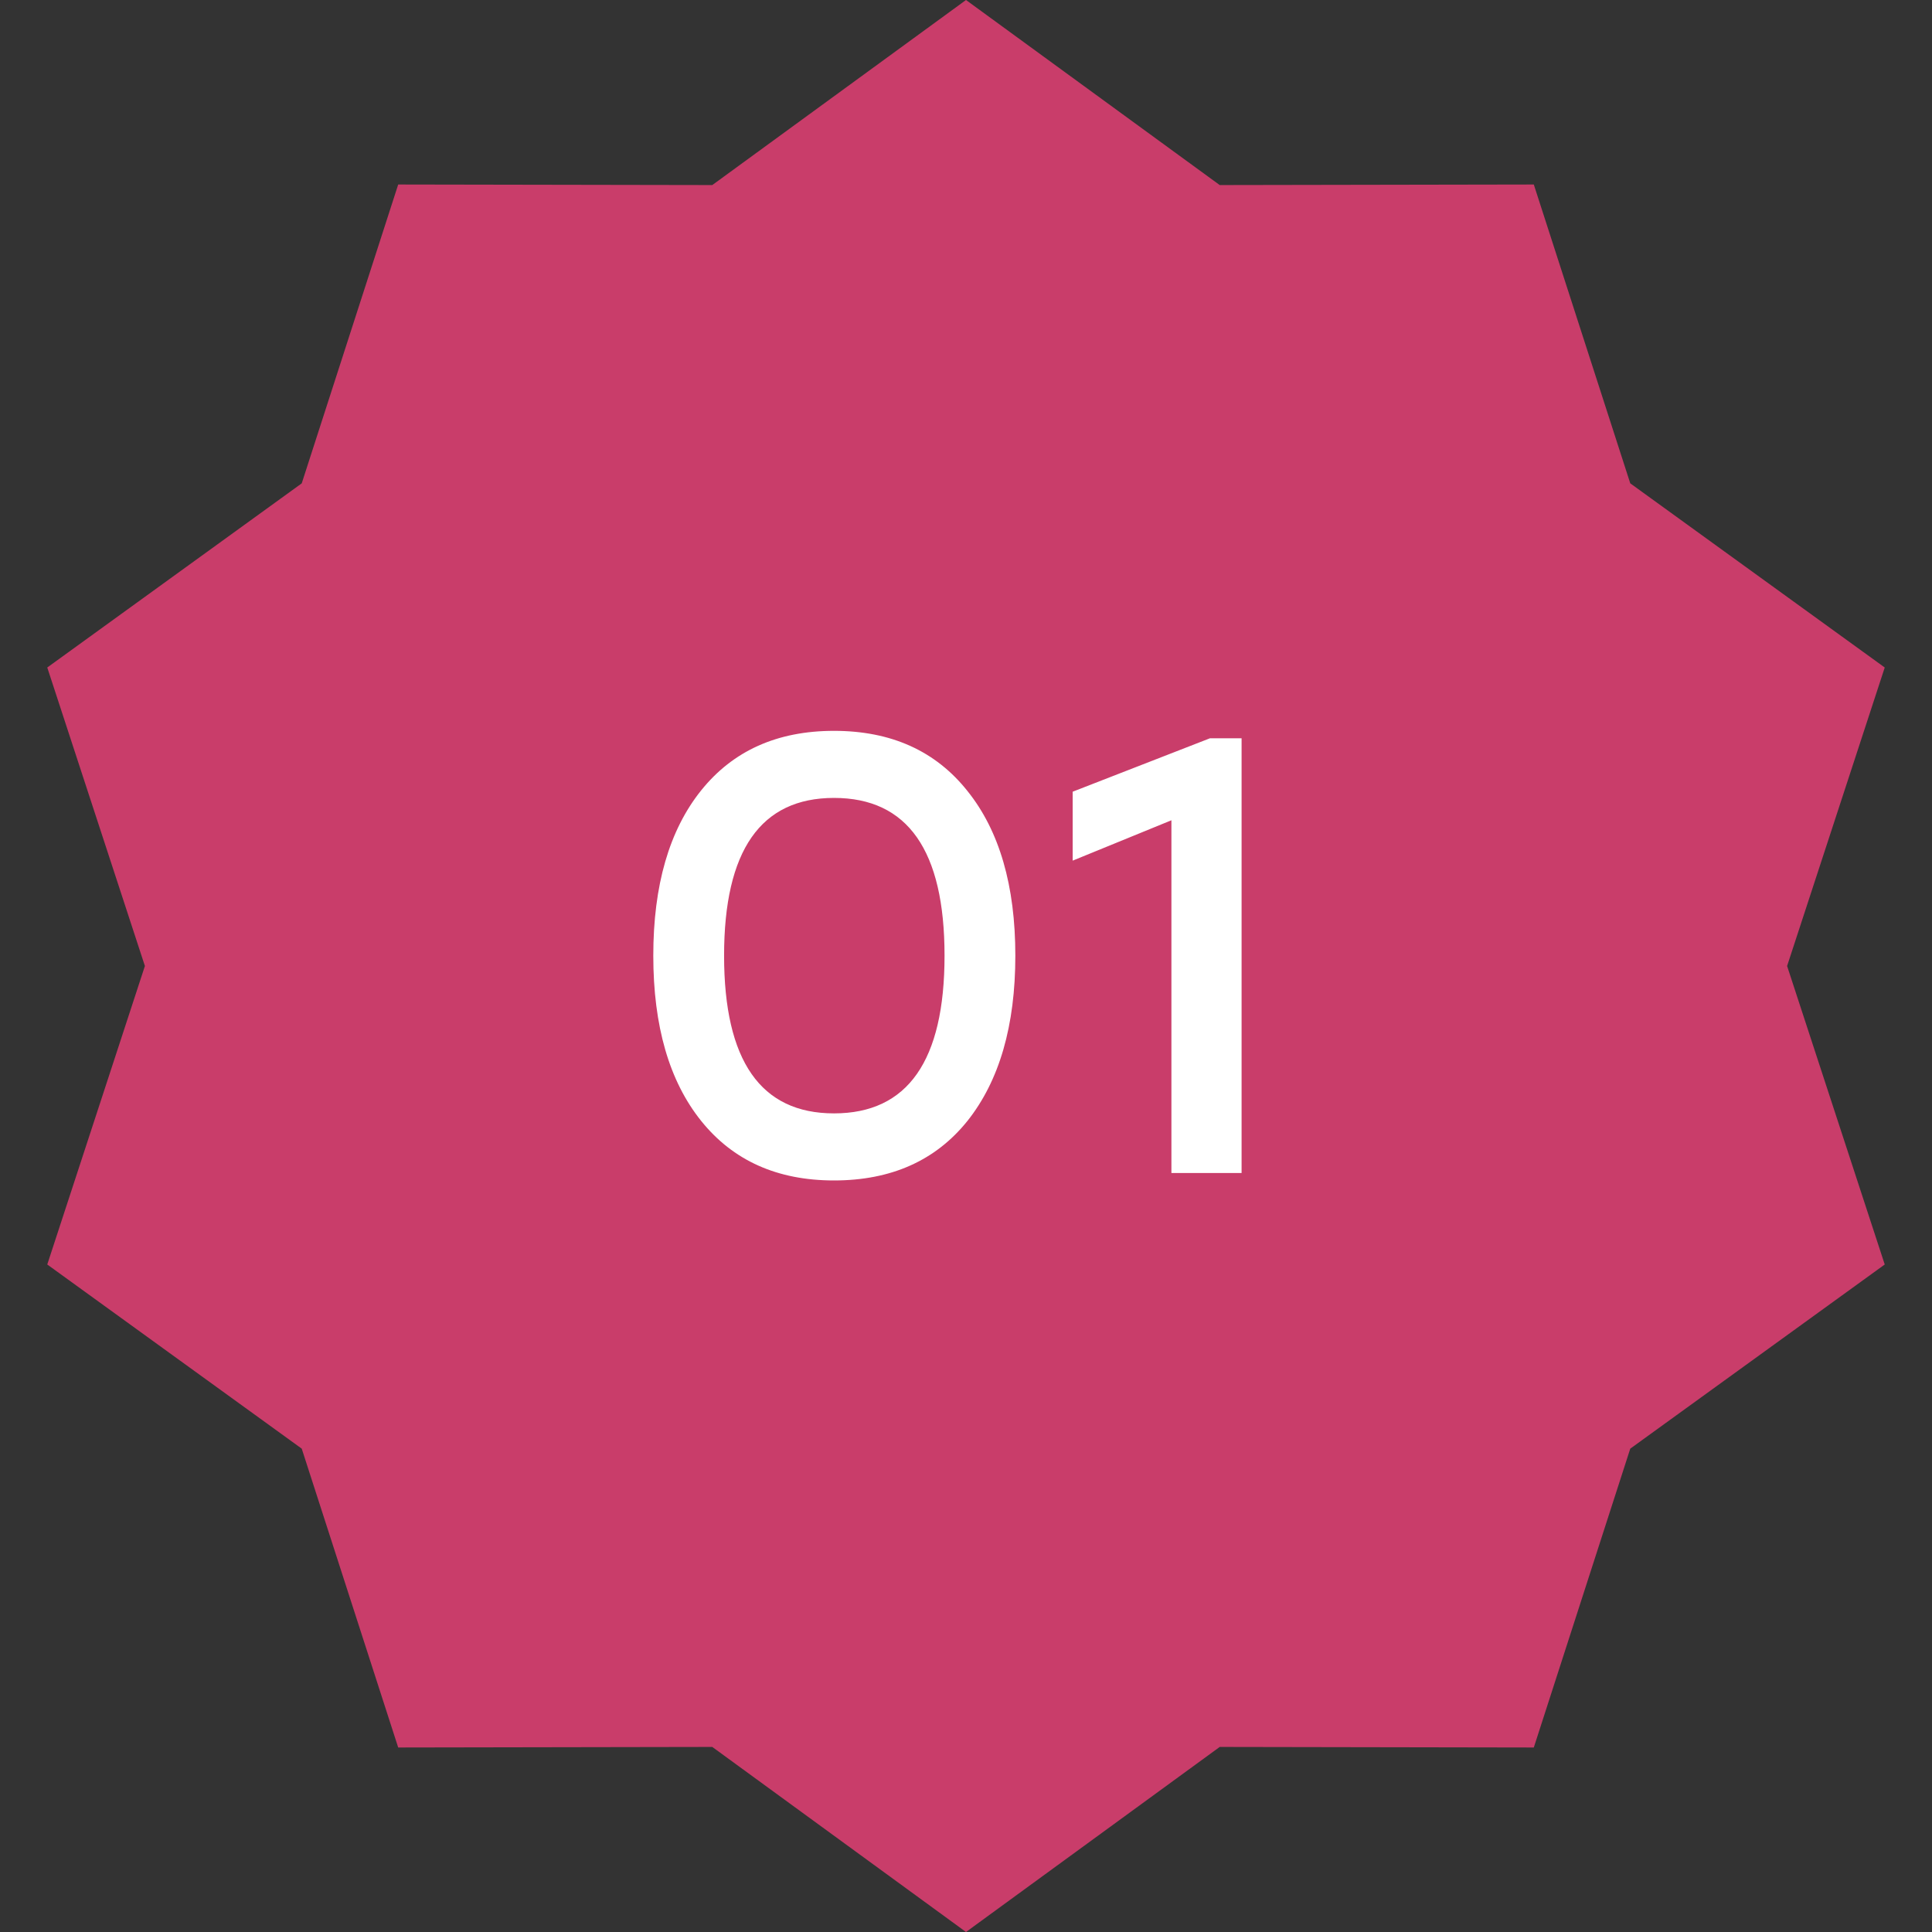
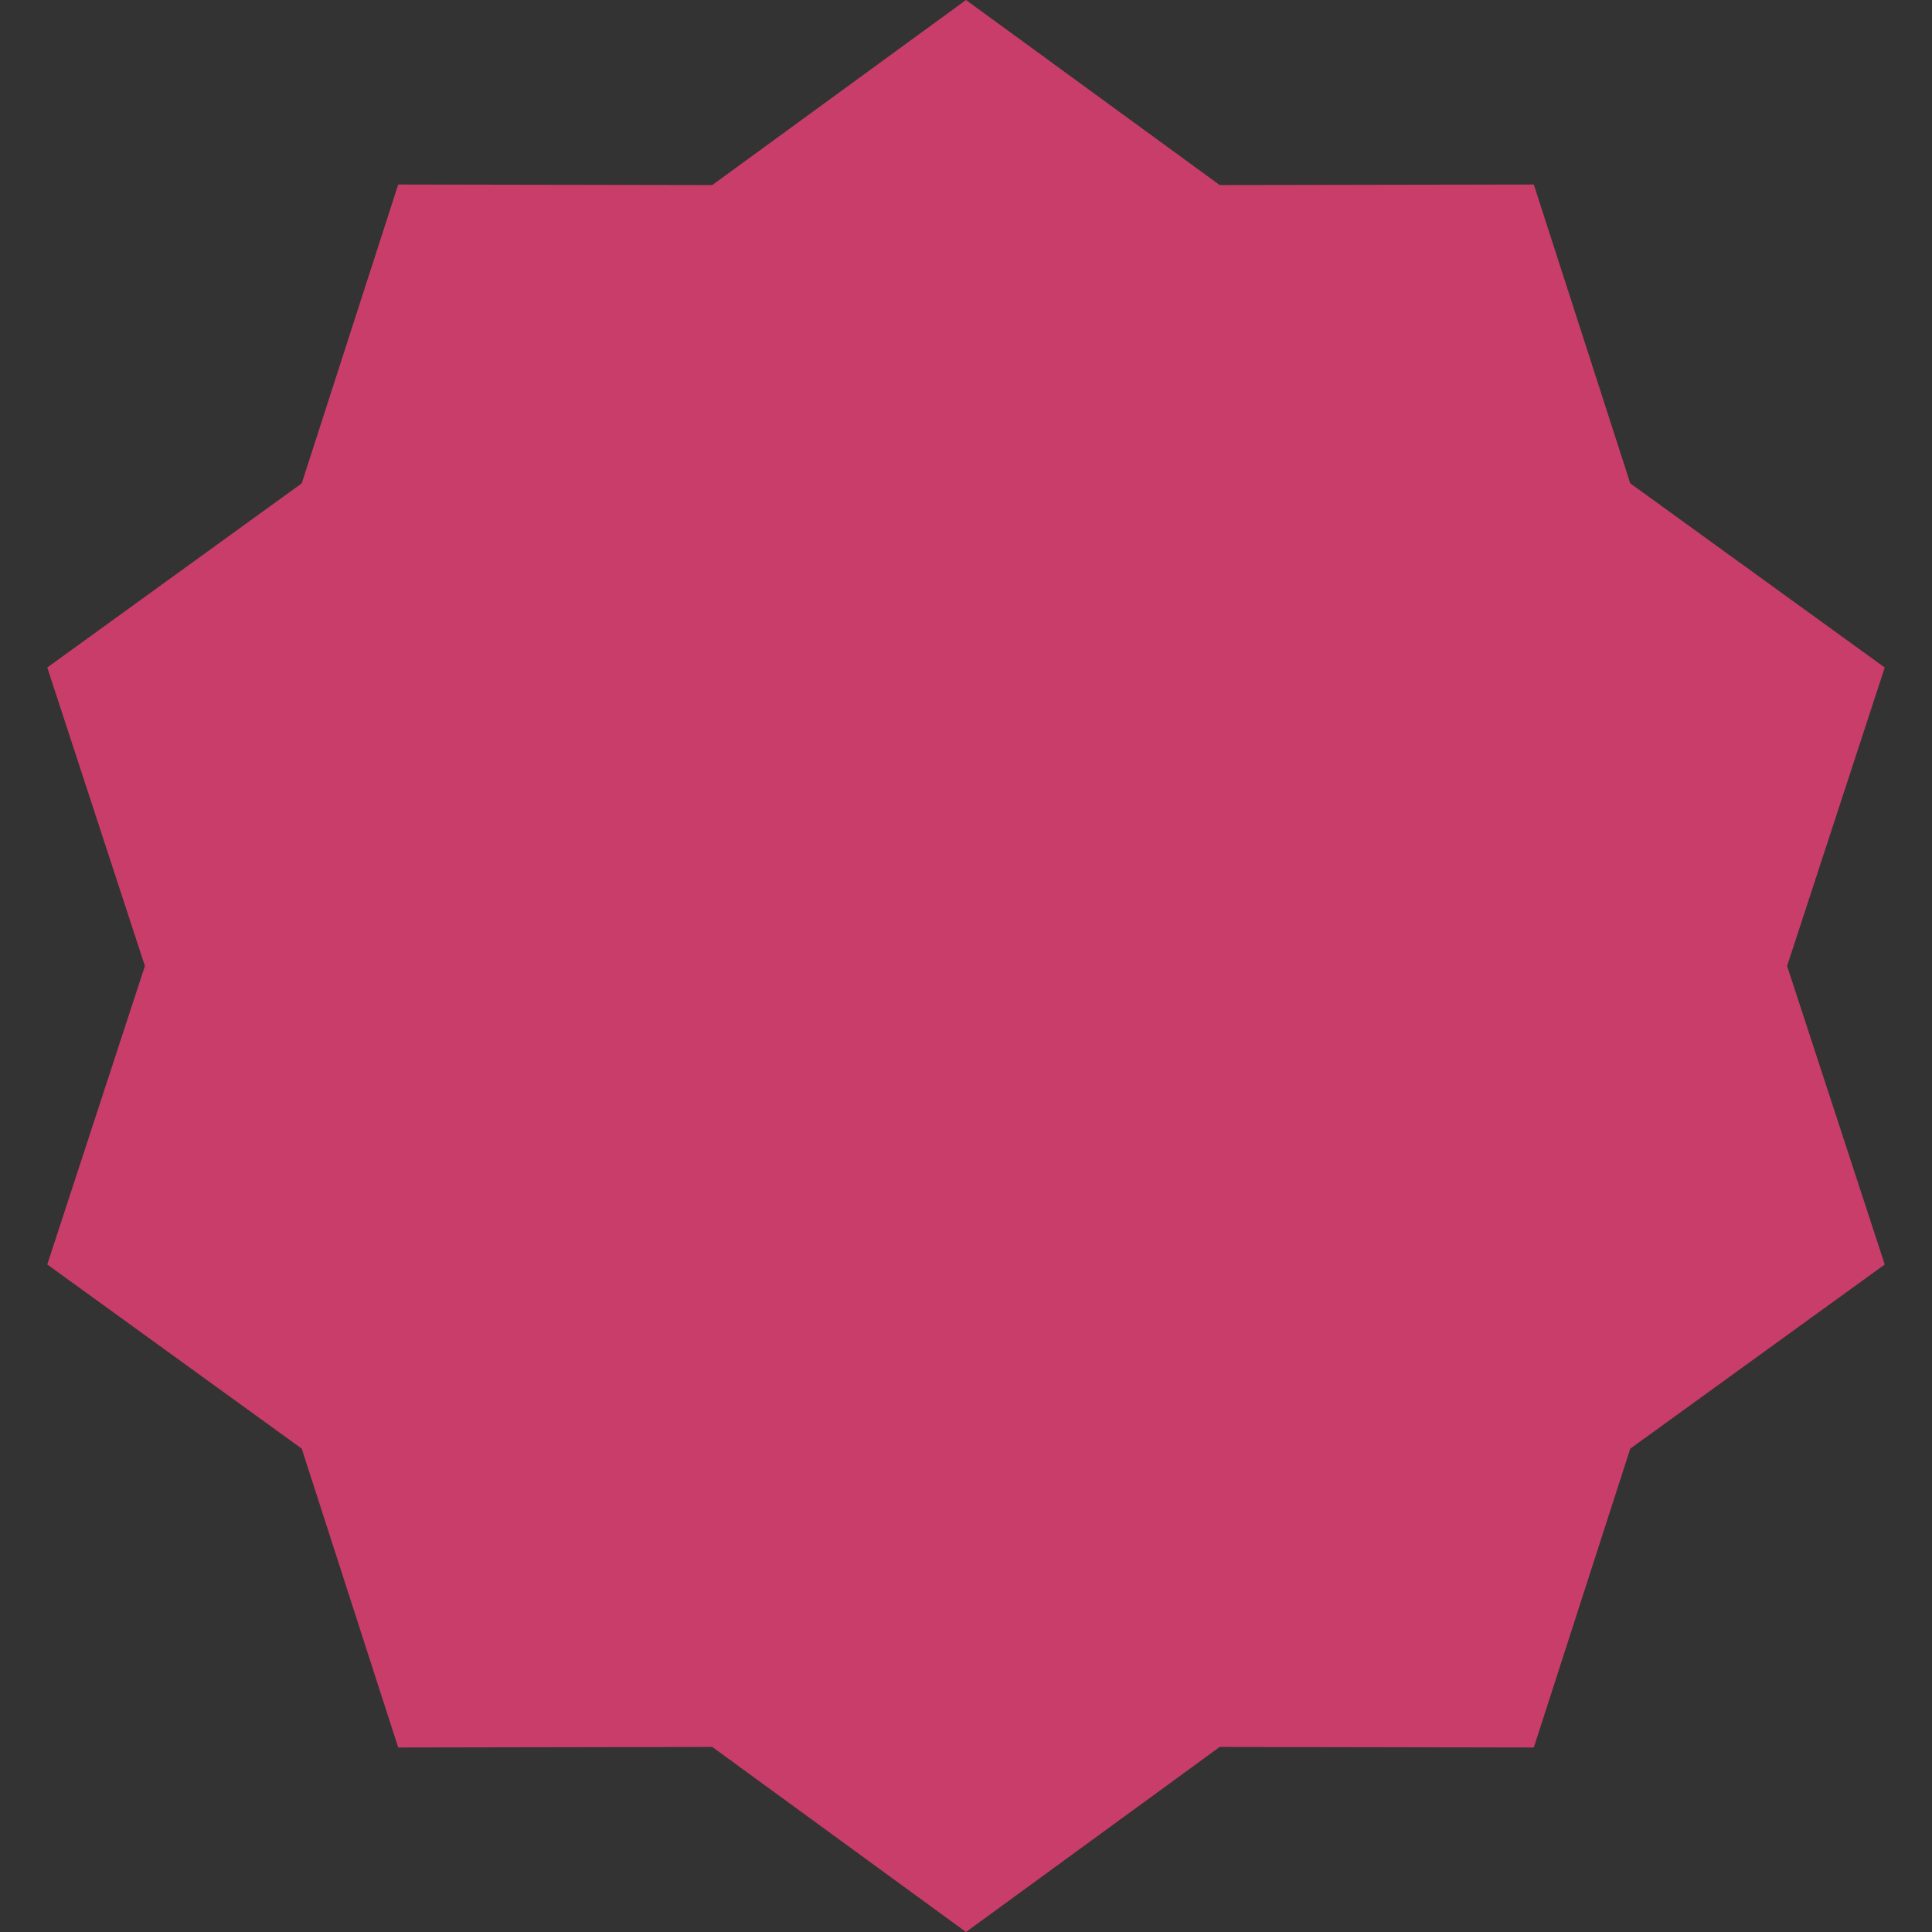
<svg xmlns="http://www.w3.org/2000/svg" width="28" height="28" viewBox="0 0 28 28" fill="none">
  <rect x="0" y="0" width="28" height="28" fill="#333333" stroke="none" />
  <path d="M14 0L17.677 2.682L22.229 2.674L23.627 7.005L27.315 9.674L25.9 14L27.315 18.326L23.627 20.995L22.229 25.326L17.677 25.318L14 28L10.323 25.318L5.771 25.326L4.373 20.995L0.685 18.326L2.1 14L0.685 9.674L4.373 7.005L5.771 2.674L10.323 2.682L14 0Z" fill="#C93D6A" />
-   <path d="M12.087 10.592C12.915 10.592 13.56 10.883 14.022 11.465C14.484 12.041 14.715 12.836 14.715 13.85C14.715 14.864 14.484 15.662 14.022 16.244C13.56 16.82 12.915 17.108 12.087 17.108C11.265 17.108 10.623 16.82 10.161 16.244C9.699 15.668 9.468 14.87 9.468 13.85C9.468 12.83 9.699 12.032 10.161 11.456C10.623 10.88 11.265 10.592 12.087 10.592ZM12.087 16.136C13.155 16.136 13.689 15.374 13.689 13.85C13.689 12.326 13.155 11.564 12.087 11.564C11.025 11.564 10.494 12.326 10.494 13.85C10.494 15.374 11.025 16.136 12.087 16.136ZM17.535 10.7H17.994V17H16.977V11.888L15.546 12.473V11.474L17.535 10.7Z" fill="white" />
</svg>